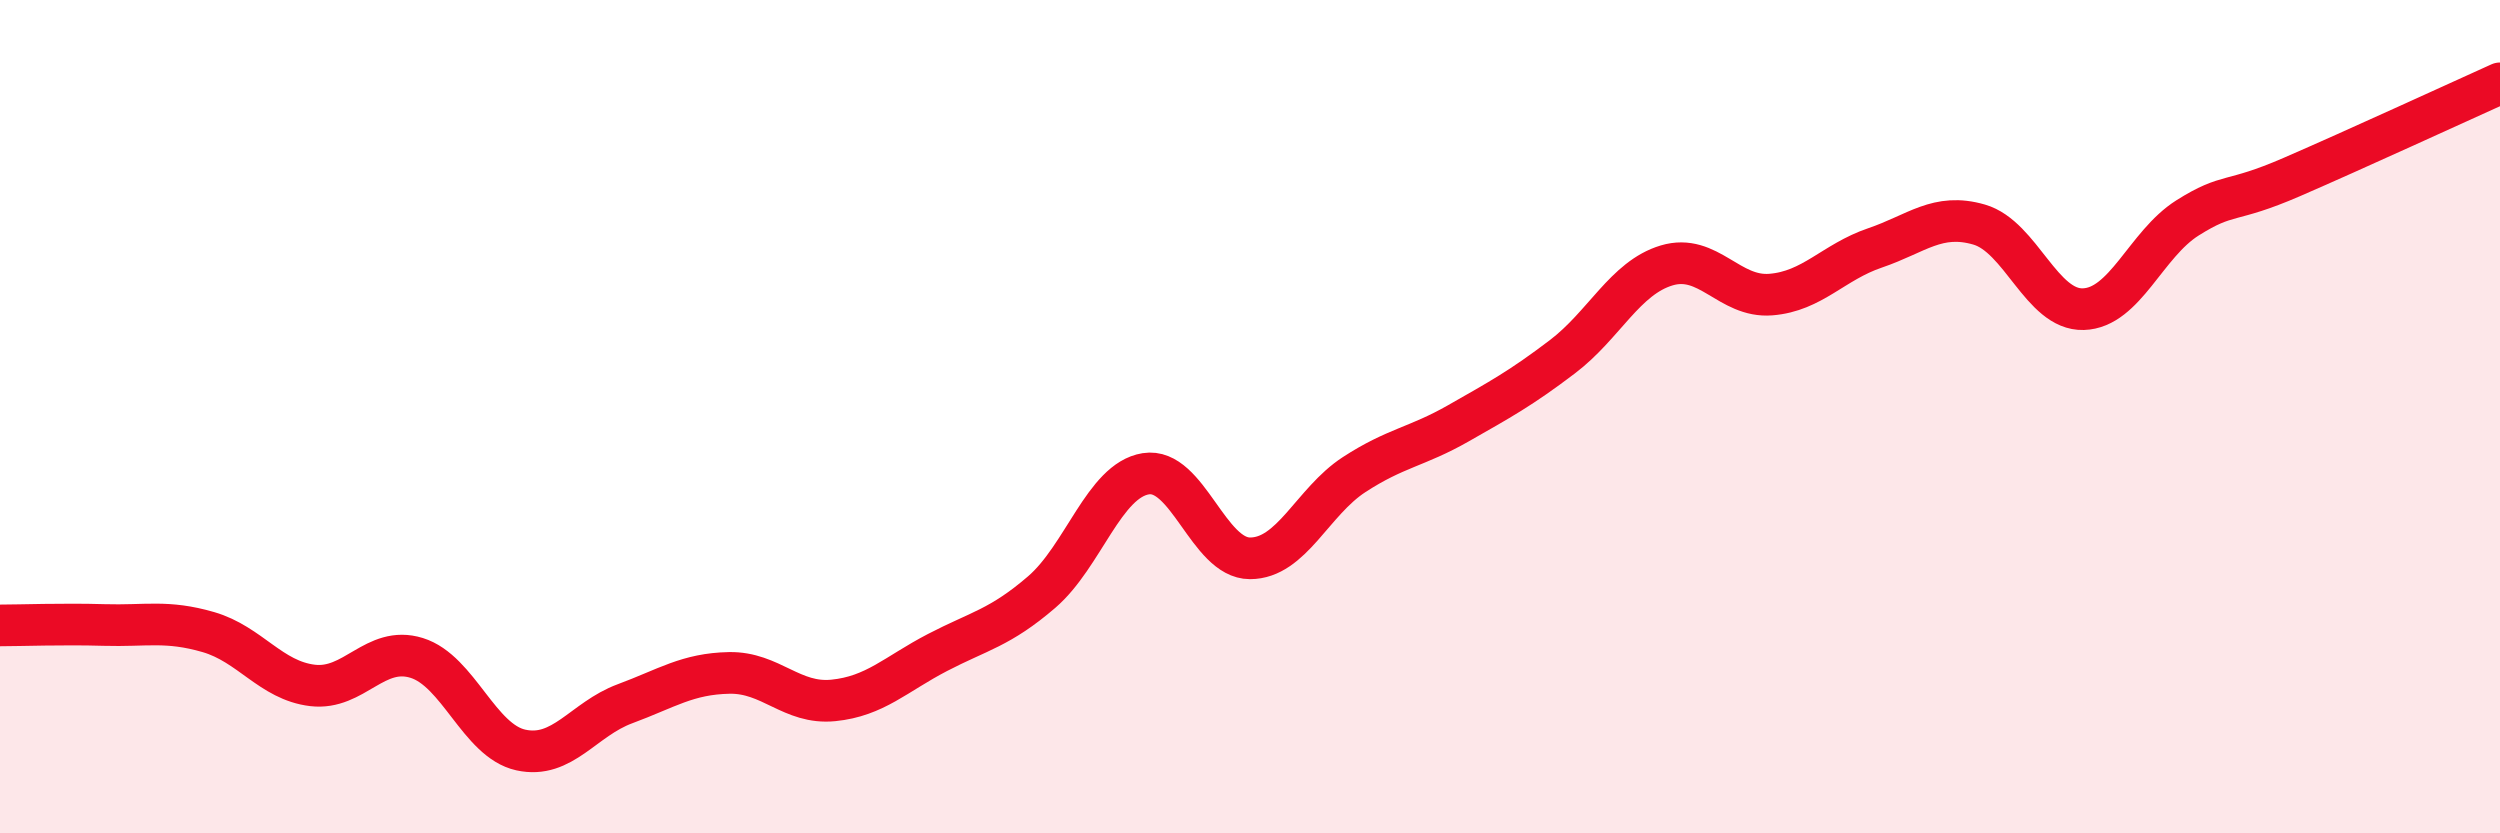
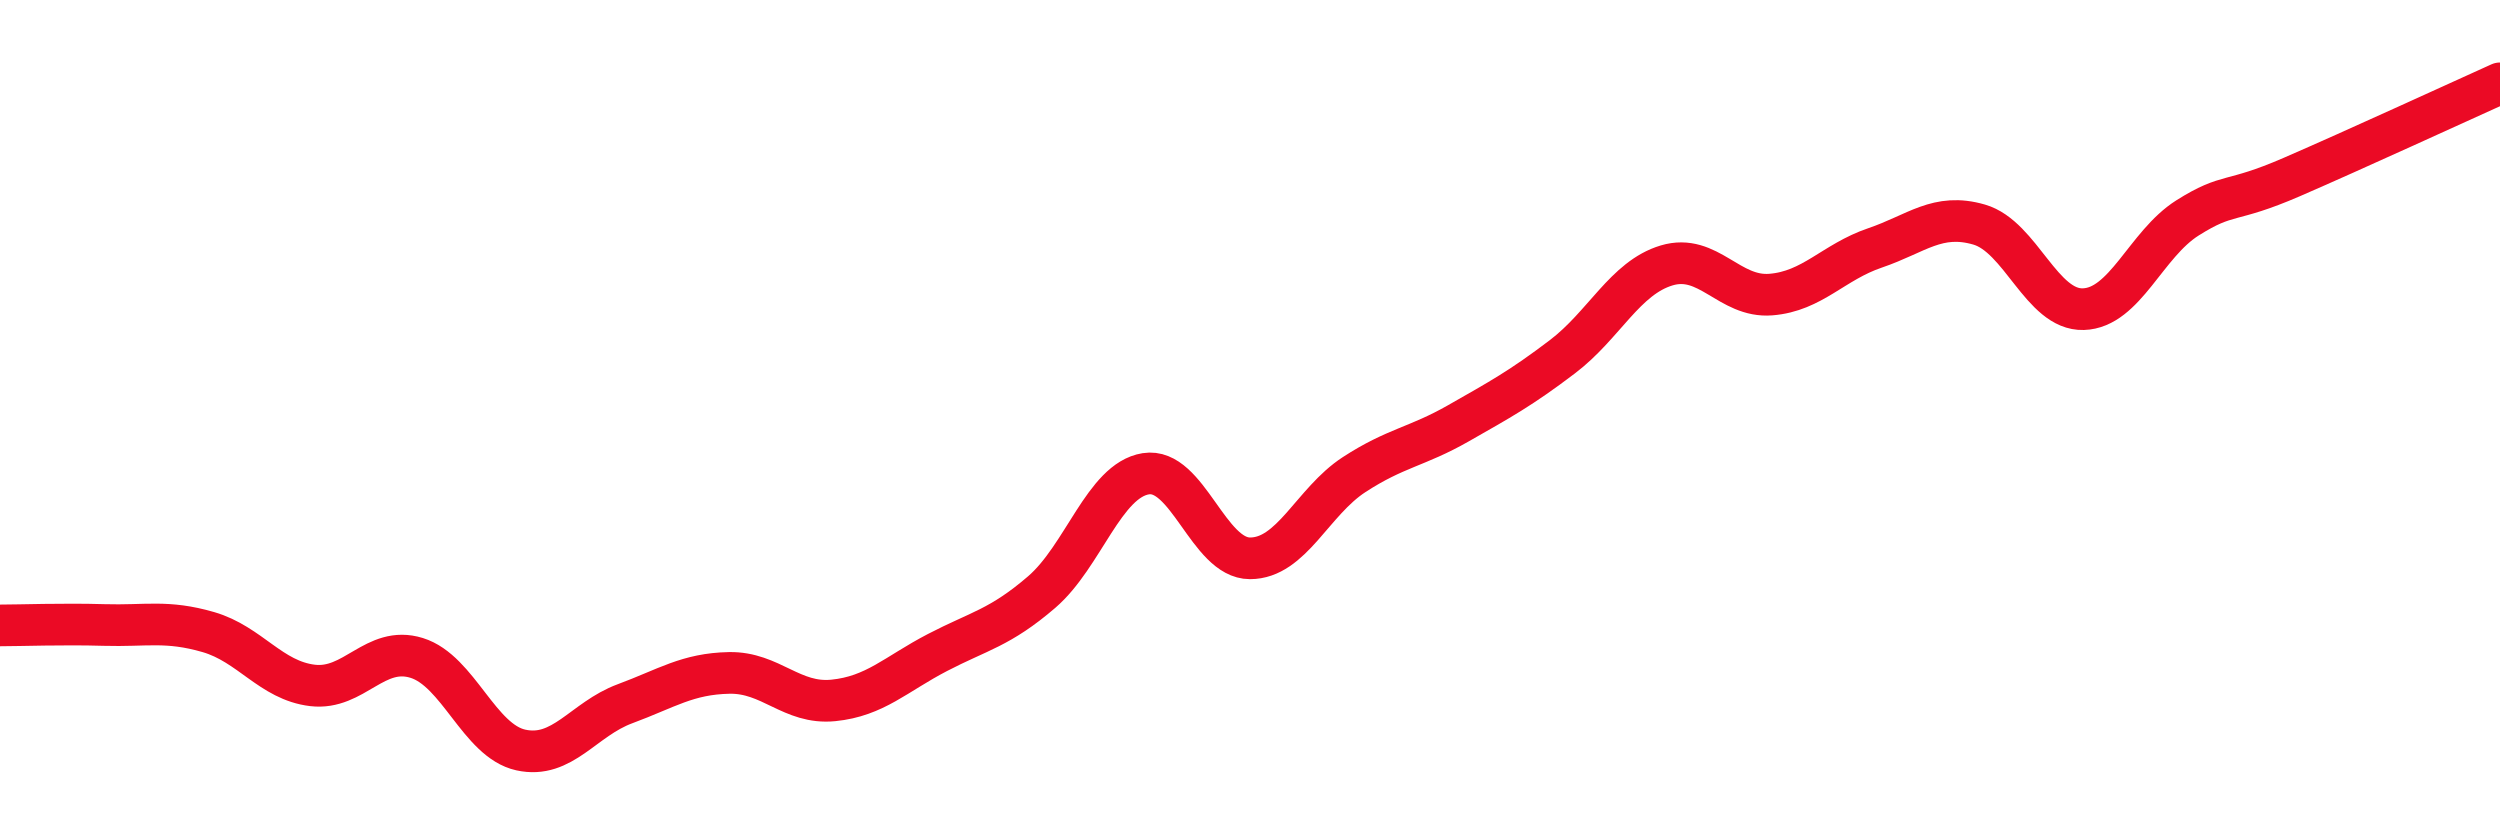
<svg xmlns="http://www.w3.org/2000/svg" width="60" height="20" viewBox="0 0 60 20">
-   <path d="M 0,15.01 C 0.5,15.01 1.5,14.97 2.5,15 C 3.5,15.03 4,14.88 5,15.17 C 6,15.46 6.5,16.33 7.5,16.45 C 8.5,16.57 9,15.48 10,15.79 C 11,16.1 11.5,17.78 12.5,18 C 13.5,18.22 14,17.26 15,16.89 C 16,16.52 16.5,16.17 17.5,16.15 C 18.5,16.13 19,16.91 20,16.81 C 21,16.71 21.5,16.18 22.5,15.66 C 23.5,15.14 24,15.07 25,14.21 C 26,13.35 26.5,11.53 27.5,11.37 C 28.5,11.21 29,13.4 30,13.4 C 31,13.4 31.5,12.04 32.5,11.39 C 33.5,10.74 34,10.73 35,10.16 C 36,9.59 36.5,9.32 37.5,8.56 C 38.5,7.8 39,6.67 40,6.37 C 41,6.07 41.5,7.15 42.5,7.07 C 43.5,6.99 44,6.29 45,5.95 C 46,5.61 46.5,5.1 47.5,5.39 C 48.5,5.68 49,7.45 50,7.42 C 51,7.39 51.5,5.86 52.5,5.23 C 53.5,4.6 53.5,4.9 55,4.25 C 56.5,3.6 59,2.45 60,2L60 20L0 20Z" fill="#EB0A25" opacity="0.1" stroke-linecap="round" stroke-linejoin="round" />
  <path d="M 0,15.01 C 0.5,15.01 1.5,14.97 2.5,15 C 3.5,15.03 4,14.88 5,15.17 C 6,15.46 6.5,16.33 7.5,16.45 C 8.5,16.57 9,15.48 10,15.79 C 11,16.1 11.5,17.78 12.5,18 C 13.5,18.22 14,17.26 15,16.89 C 16,16.52 16.5,16.17 17.5,16.15 C 18.5,16.13 19,16.91 20,16.81 C 21,16.71 21.5,16.18 22.5,15.66 C 23.5,15.14 24,15.07 25,14.21 C 26,13.35 26.5,11.53 27.5,11.37 C 28.5,11.21 29,13.4 30,13.4 C 31,13.4 31.5,12.04 32.5,11.39 C 33.5,10.74 34,10.73 35,10.16 C 36,9.59 36.5,9.32 37.5,8.56 C 38.5,7.8 39,6.67 40,6.37 C 41,6.07 41.5,7.15 42.5,7.07 C 43.5,6.99 44,6.29 45,5.95 C 46,5.61 46.5,5.1 47.5,5.39 C 48.5,5.68 49,7.45 50,7.42 C 51,7.39 51.5,5.86 52.5,5.23 C 53.5,4.6 53.5,4.9 55,4.25 C 56.5,3.6 59,2.45 60,2" stroke="#EB0A25" stroke-width="1" fill="none" stroke-linecap="round" stroke-linejoin="round" />
</svg>